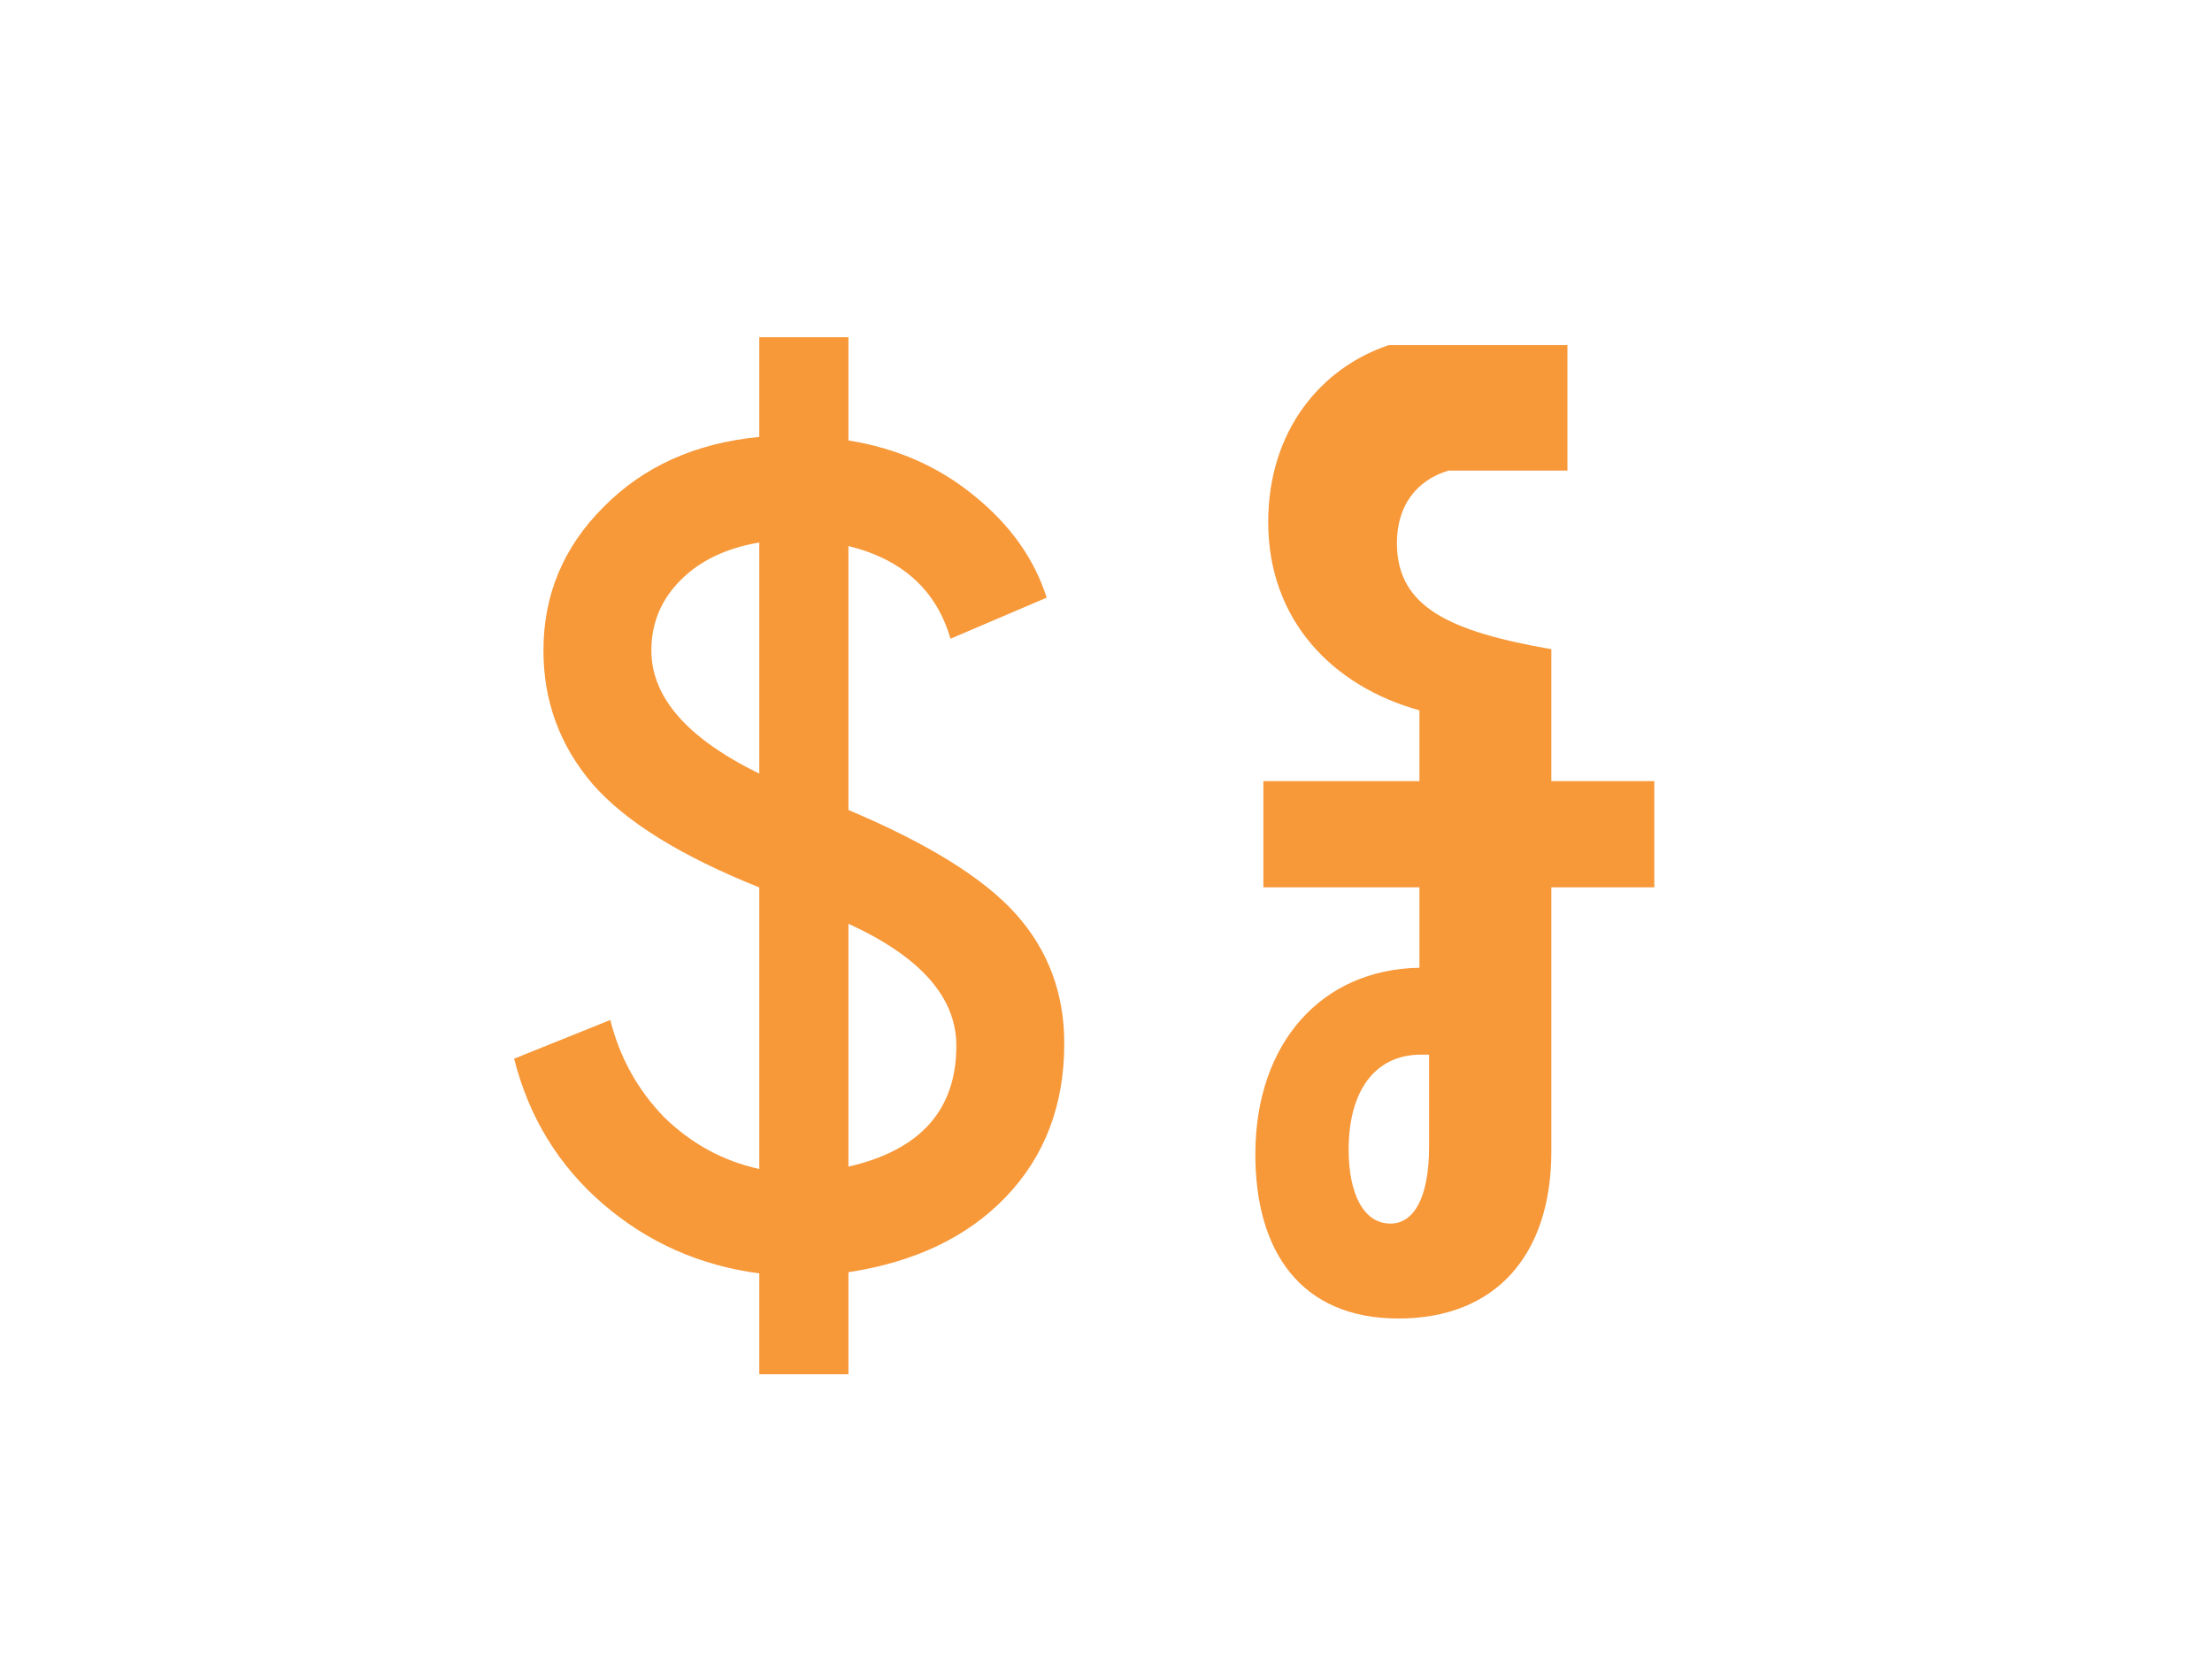
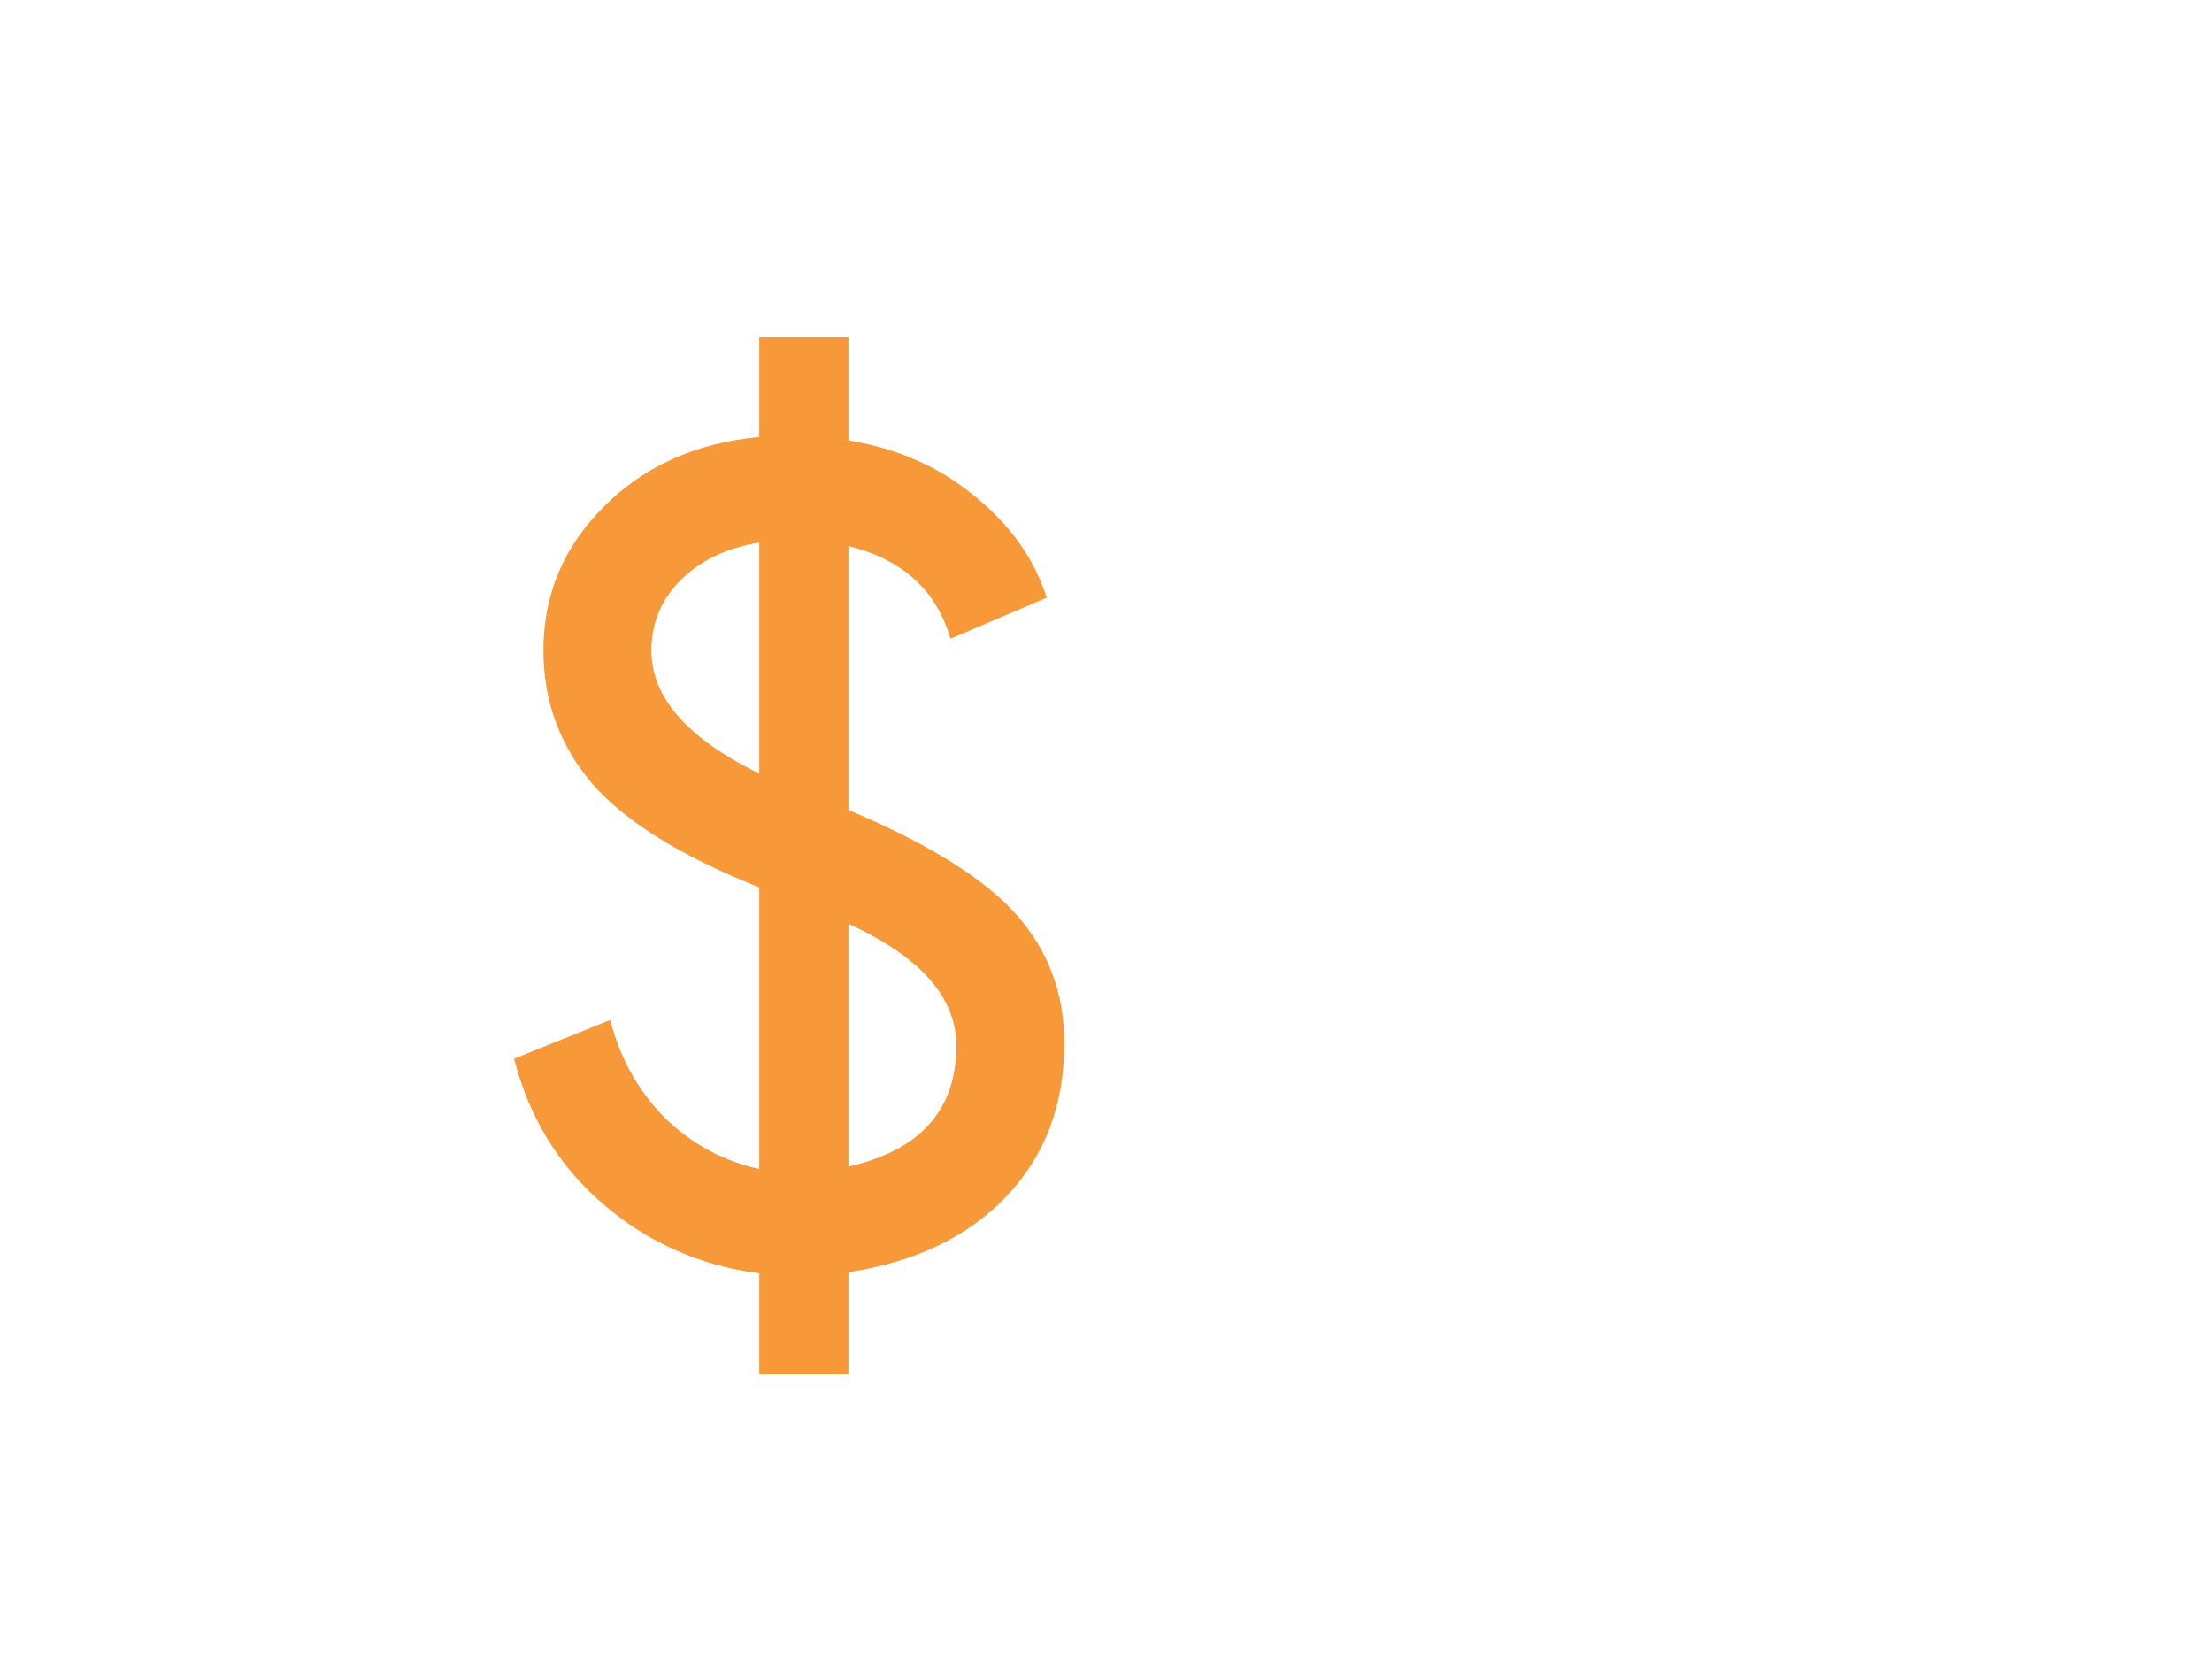
<svg xmlns="http://www.w3.org/2000/svg" width="132" height="100" viewBox="0 0 132 100" fill="none">
  <rect width="132" height="100" fill="white" />
  <path d="M38.87 38.81C38.87 41.61 41.017 44.06 45.31 46.16V32.37C43.35 32.697 41.787 33.443 40.62 34.61C39.453 35.777 38.87 37.177 38.87 38.81ZM57.07 62.4C57.07 59.507 54.923 57.08 50.63 55.12V69.61C54.923 68.63 57.07 66.227 57.07 62.4ZM50.63 75.91V82H45.31V75.98C41.763 75.513 38.66 74.137 36 71.85C33.34 69.563 31.567 66.67 30.68 63.17L36.42 60.86C36.98 63.1 38.053 65.037 39.64 66.67C41.273 68.257 43.163 69.283 45.31 69.75V52.95C40.643 51.083 37.33 49.03 35.37 46.79C33.41 44.503 32.43 41.843 32.43 38.81C32.43 35.497 33.62 32.65 36 30.27C38.38 27.843 41.483 26.443 45.31 26.07V20.12H50.63V26.28C53.523 26.747 56.02 27.843 58.12 29.57C60.267 31.297 61.713 33.327 62.46 35.66L56.72 38.11C55.88 35.217 53.85 33.373 50.63 32.58V48.33C55.39 50.337 58.727 52.413 60.64 54.56C62.553 56.707 63.51 59.273 63.51 62.26C63.51 65.947 62.343 69.003 60.01 71.43C57.723 73.81 54.597 75.303 50.63 75.91Z" fill="#F79839" />
-   <path d="M84.704 42.384C79.52 40.944 75.68 37.008 75.68 31.152C75.68 25.68 78.848 21.936 82.88 20.592H93.536V28.08H86.432C84.512 28.656 83.36 30.192 83.36 32.4C83.36 36.24 86.528 37.68 92.576 38.736V46.608H98.72V52.944H92.576V68.688C92.576 74.928 89.216 78.672 83.456 78.672C77.6 78.672 74.912 74.64 74.912 68.88C74.912 62.256 78.848 57.84 84.704 57.744V52.944H75.392V46.608H84.704V42.384ZM80.48 68.592C80.48 71.184 81.344 73.008 82.976 73.008C84.32 73.008 85.28 71.568 85.28 68.4V62.928H84.8C82.016 62.928 80.48 65.136 80.48 68.592Z" fill="#F79839" />
</svg>